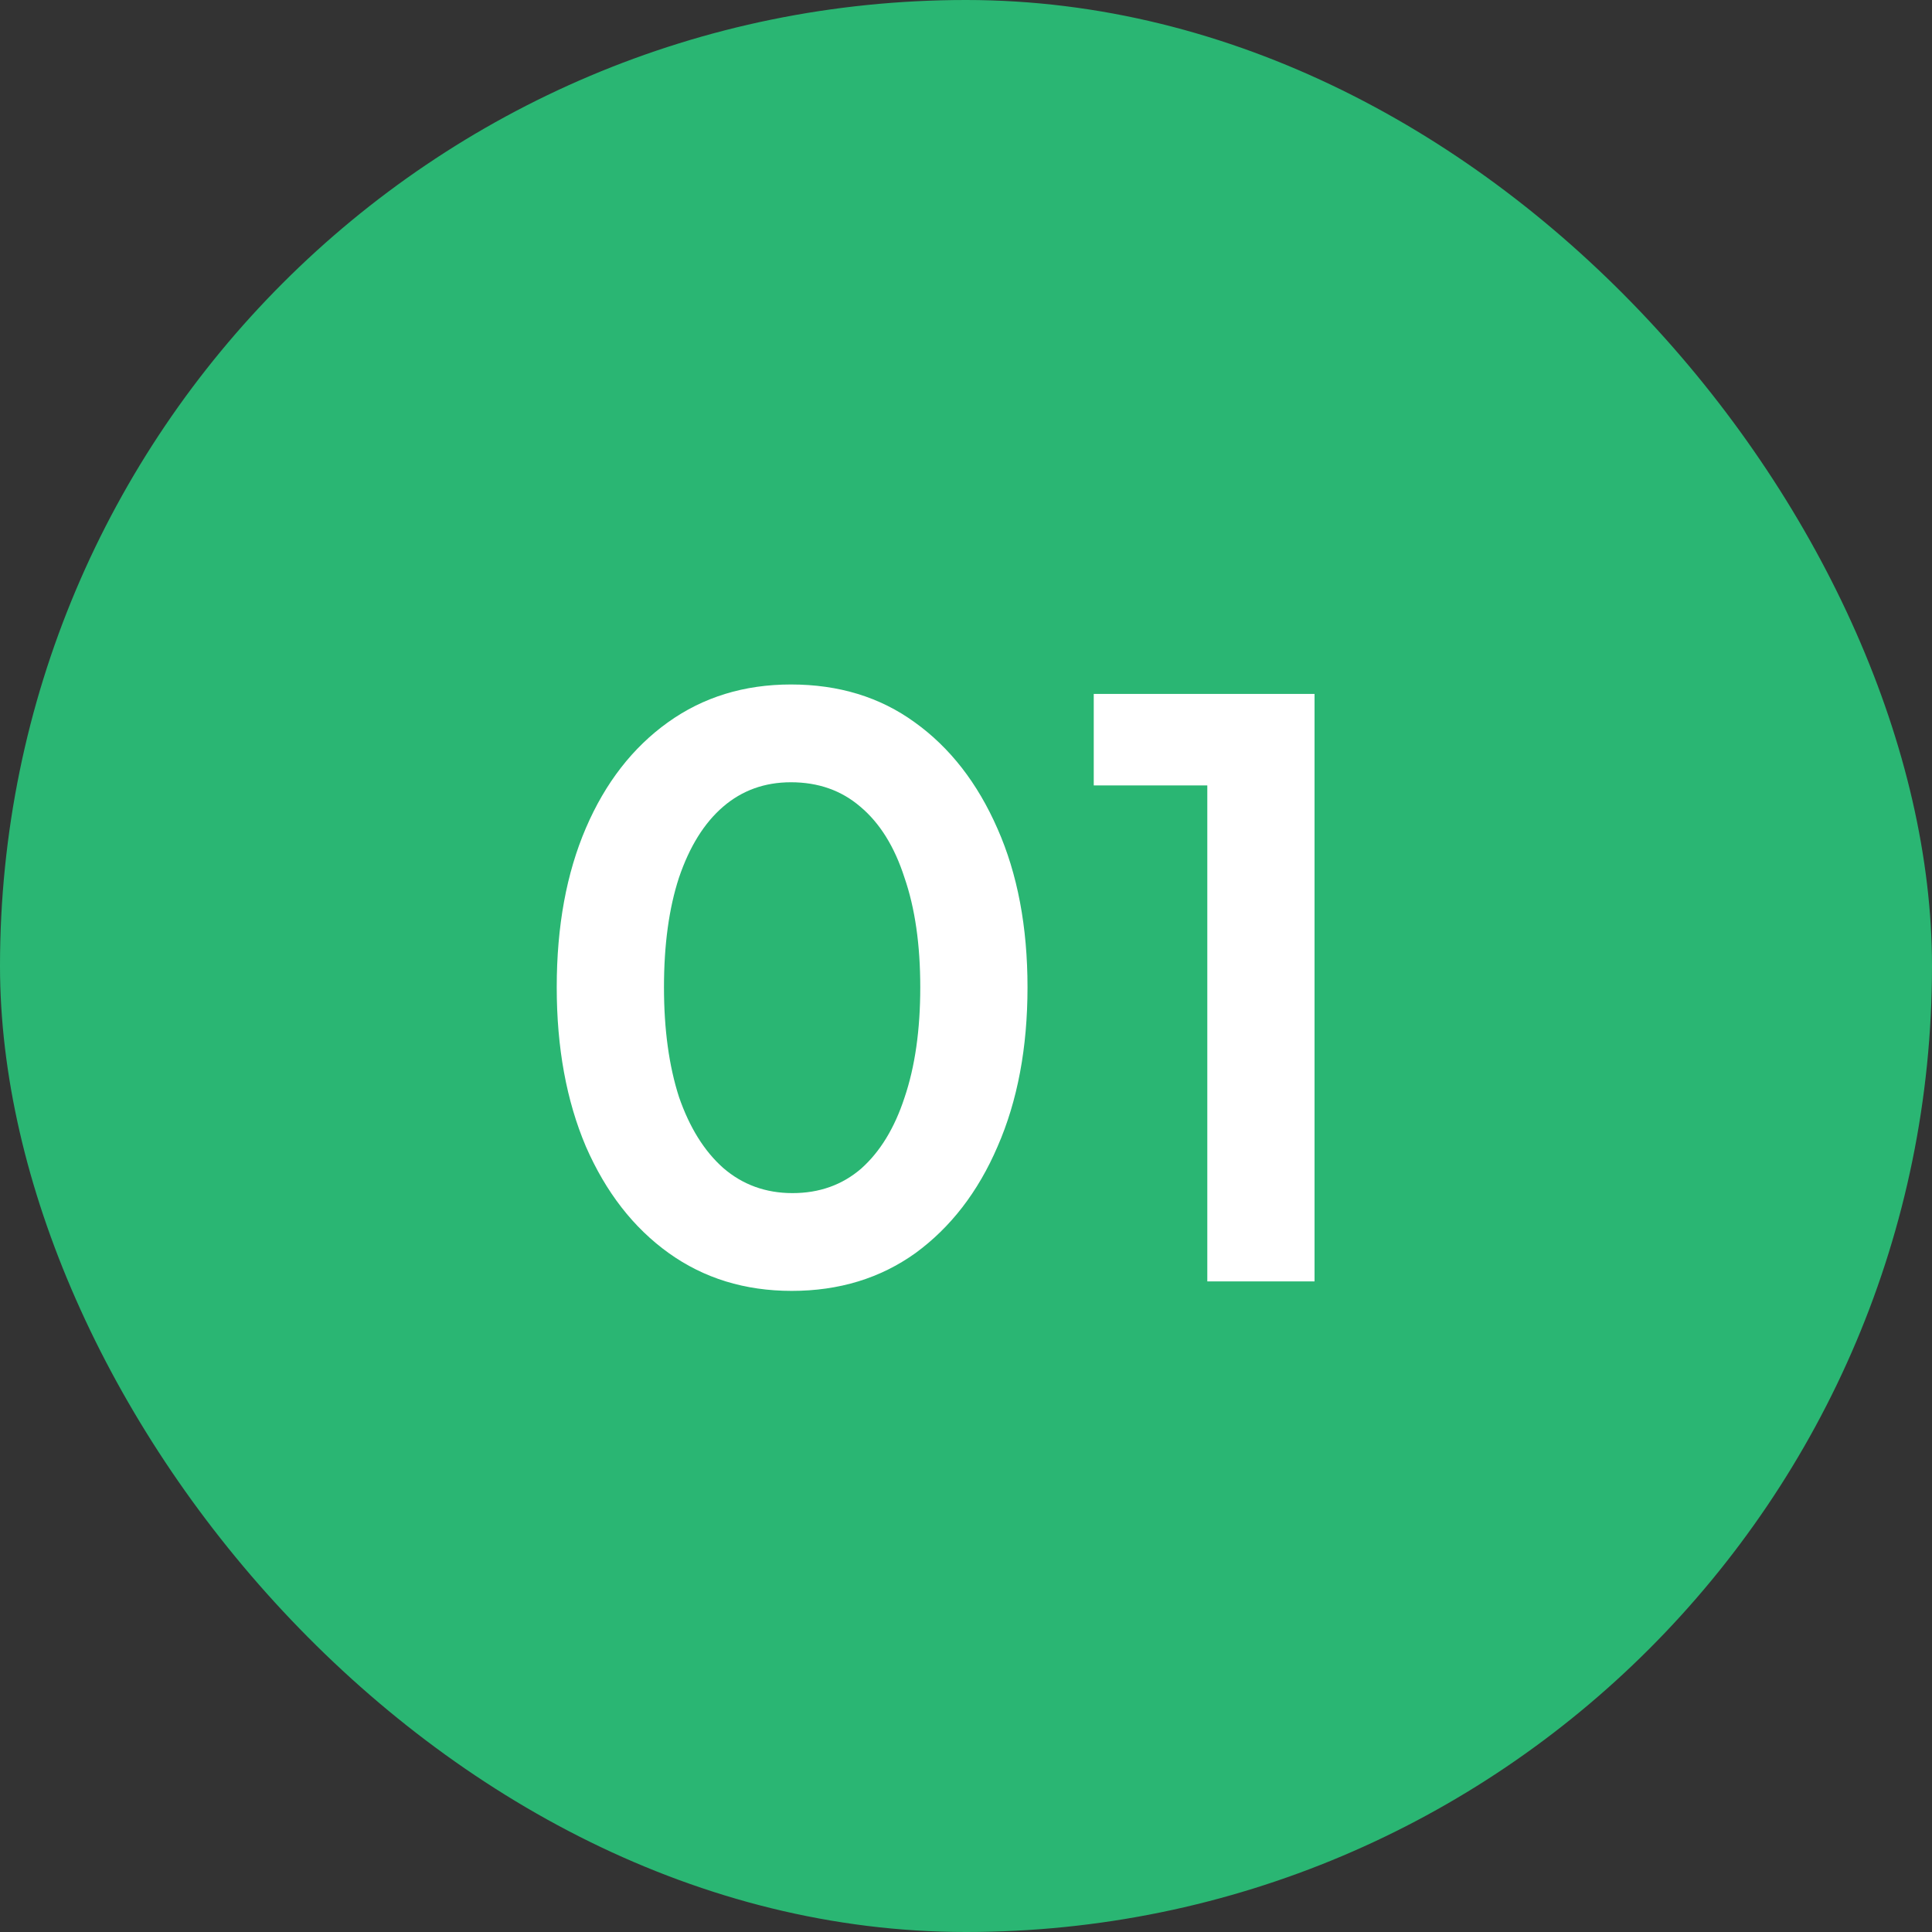
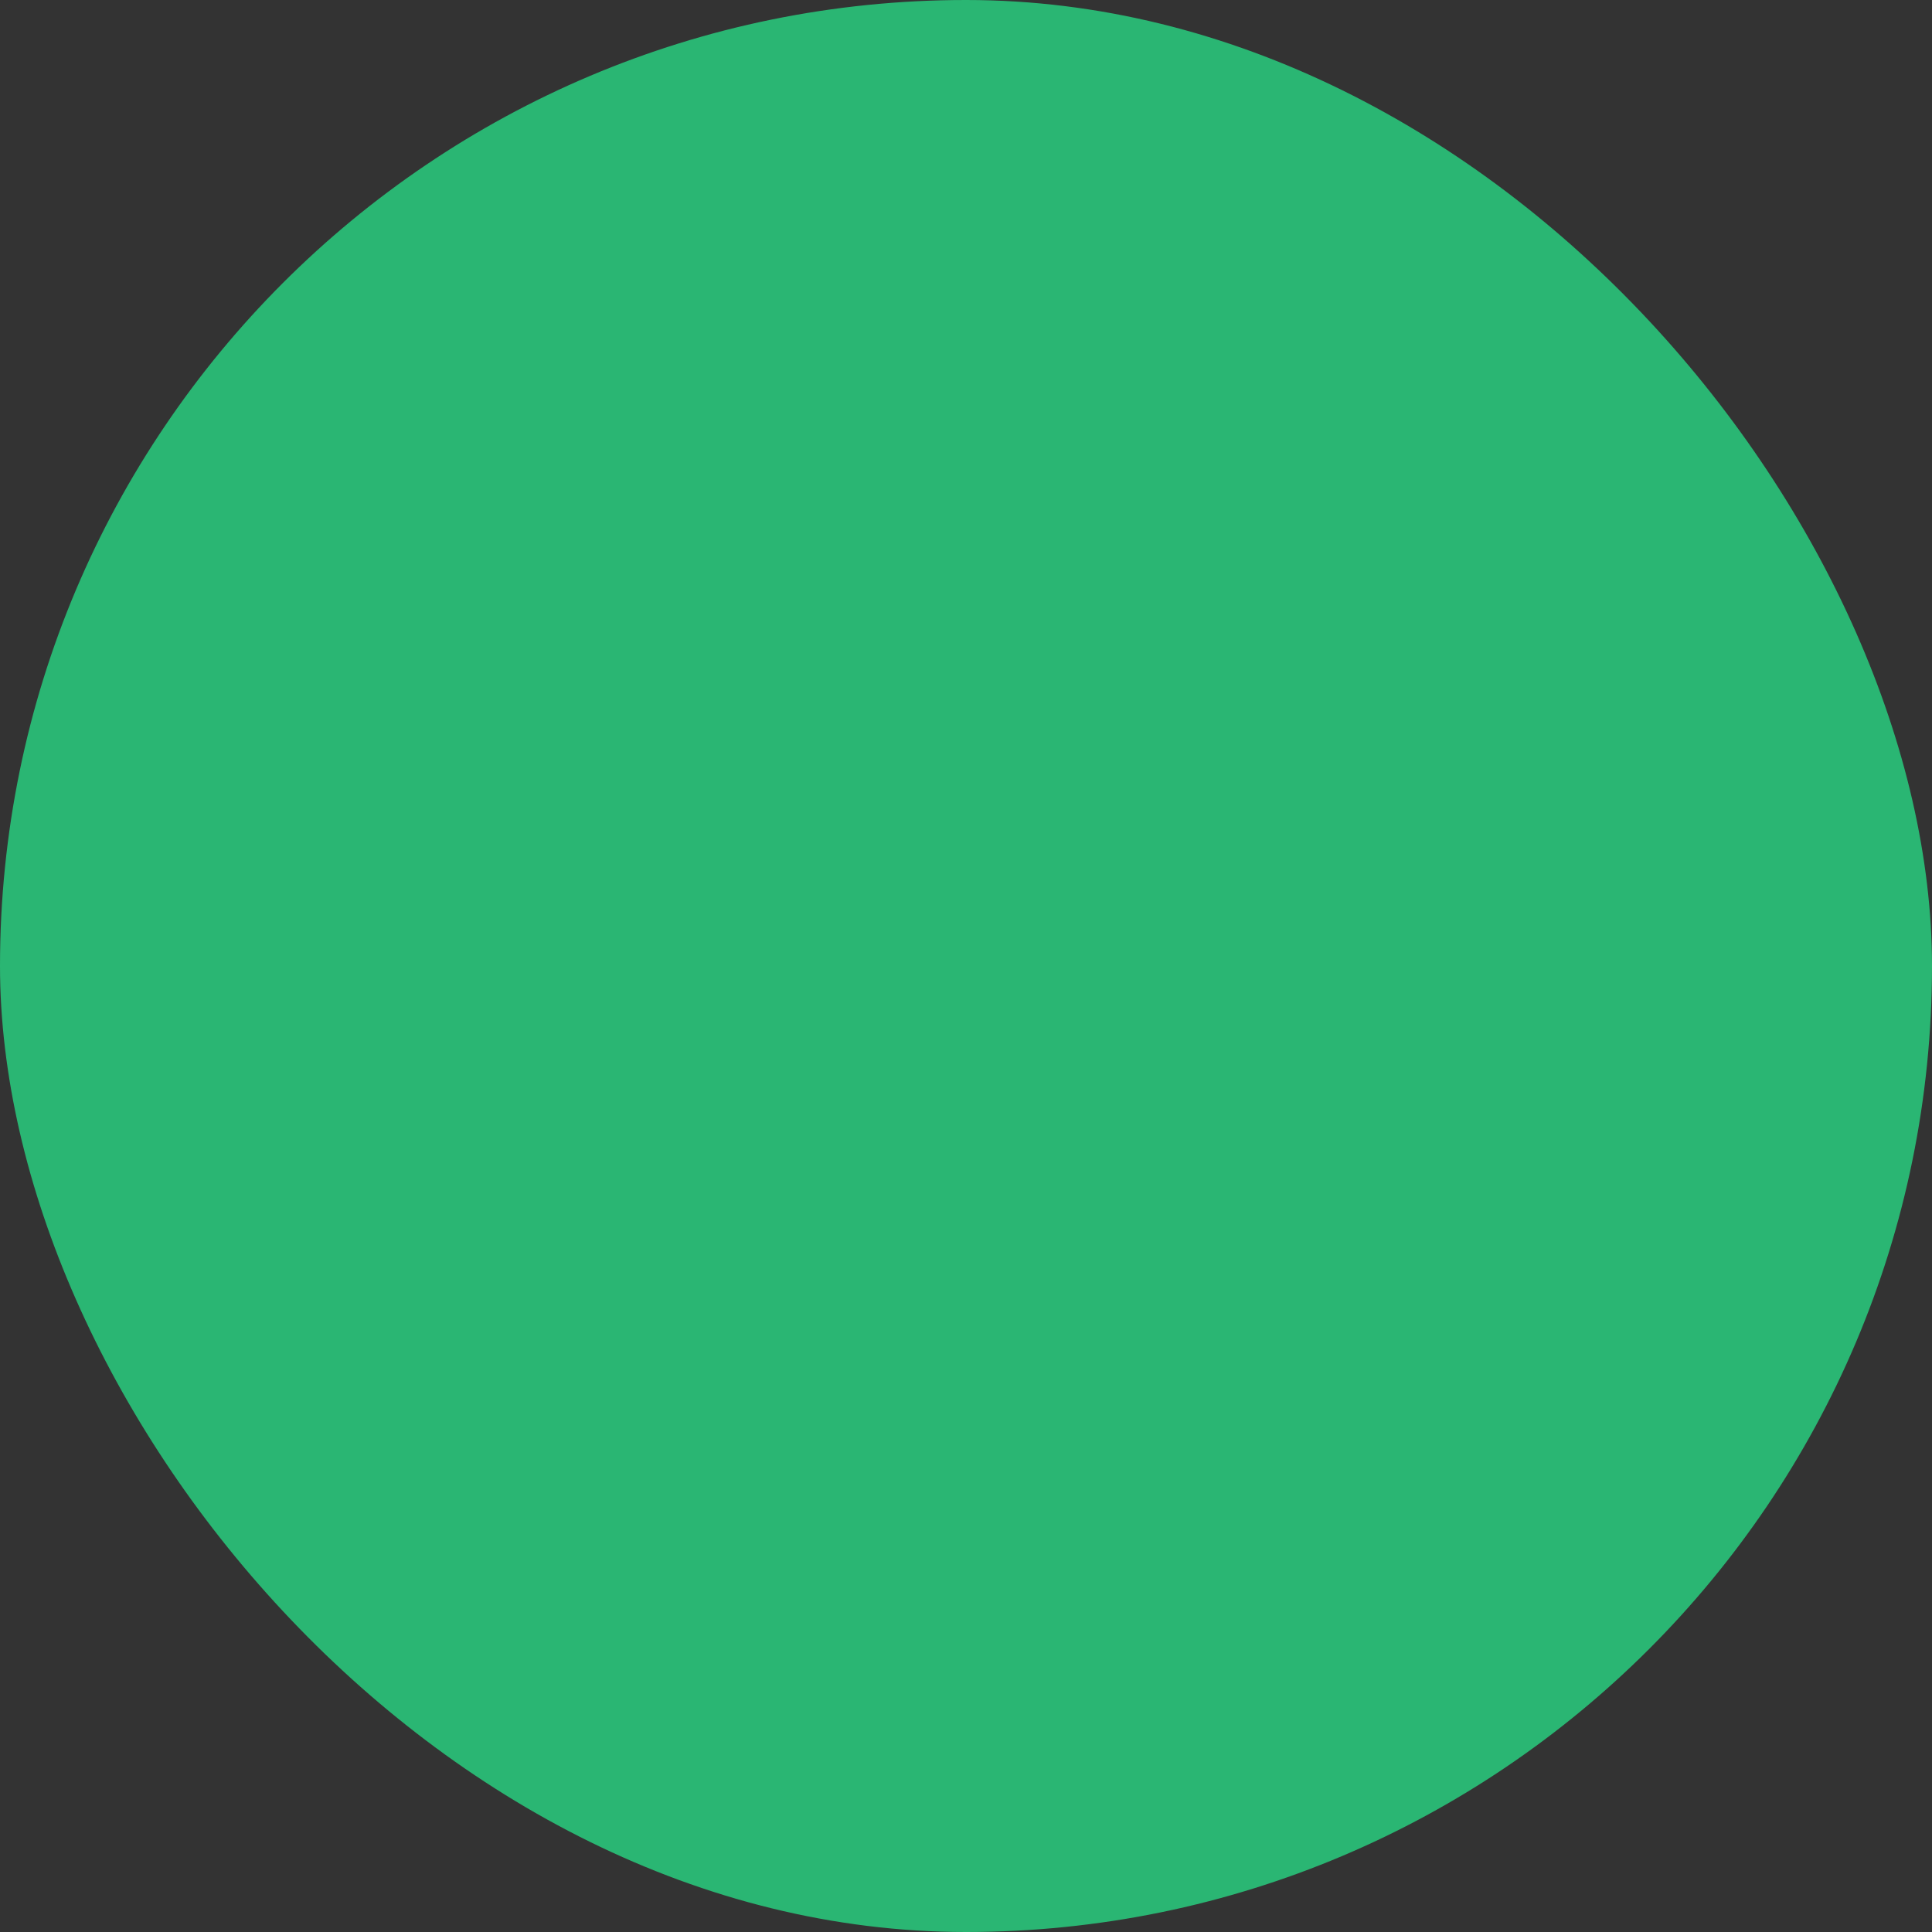
<svg xmlns="http://www.w3.org/2000/svg" width="49" height="49" viewBox="0 0 49 49" fill="none">
  <rect x="0" y="0" width="49" height="49" fill="#333333" stroke="none" />
  <rect width="49" height="49" rx="24.5" fill="#2AB673" />
-   <path d="M20.08 32.74C18.893 32.74 17.853 32.42 16.96 31.78C16.067 31.14 15.367 30.24 14.86 29.08C14.367 27.92 14.12 26.573 14.12 25.04C14.12 23.493 14.367 22.147 14.86 21C15.353 19.853 16.047 18.96 16.94 18.32C17.833 17.68 18.873 17.36 20.06 17.36C21.273 17.36 22.32 17.68 23.2 18.32C24.093 18.96 24.793 19.86 25.3 21.02C25.807 22.167 26.06 23.507 26.06 25.04C26.06 26.573 25.807 27.92 25.3 29.08C24.807 30.227 24.113 31.127 23.22 31.78C22.327 32.42 21.28 32.74 20.08 32.74ZM20.1 30.26C20.78 30.26 21.36 30.053 21.84 29.64C22.32 29.213 22.687 28.613 22.94 27.84C23.207 27.053 23.34 26.12 23.34 25.04C23.34 23.96 23.207 23.033 22.94 22.26C22.687 21.473 22.313 20.873 21.82 20.46C21.34 20.047 20.753 19.84 20.06 19.84C19.393 19.84 18.82 20.047 18.34 20.46C17.86 20.873 17.487 21.473 17.22 22.26C16.967 23.033 16.84 23.96 16.84 25.04C16.84 26.107 16.967 27.033 17.22 27.82C17.487 28.593 17.86 29.193 18.34 29.62C18.833 30.047 19.42 30.26 20.1 30.26ZM30.62 32.5V19.92H27.74V17.6H33.34V32.5H30.62Z" fill="white" />
</svg>